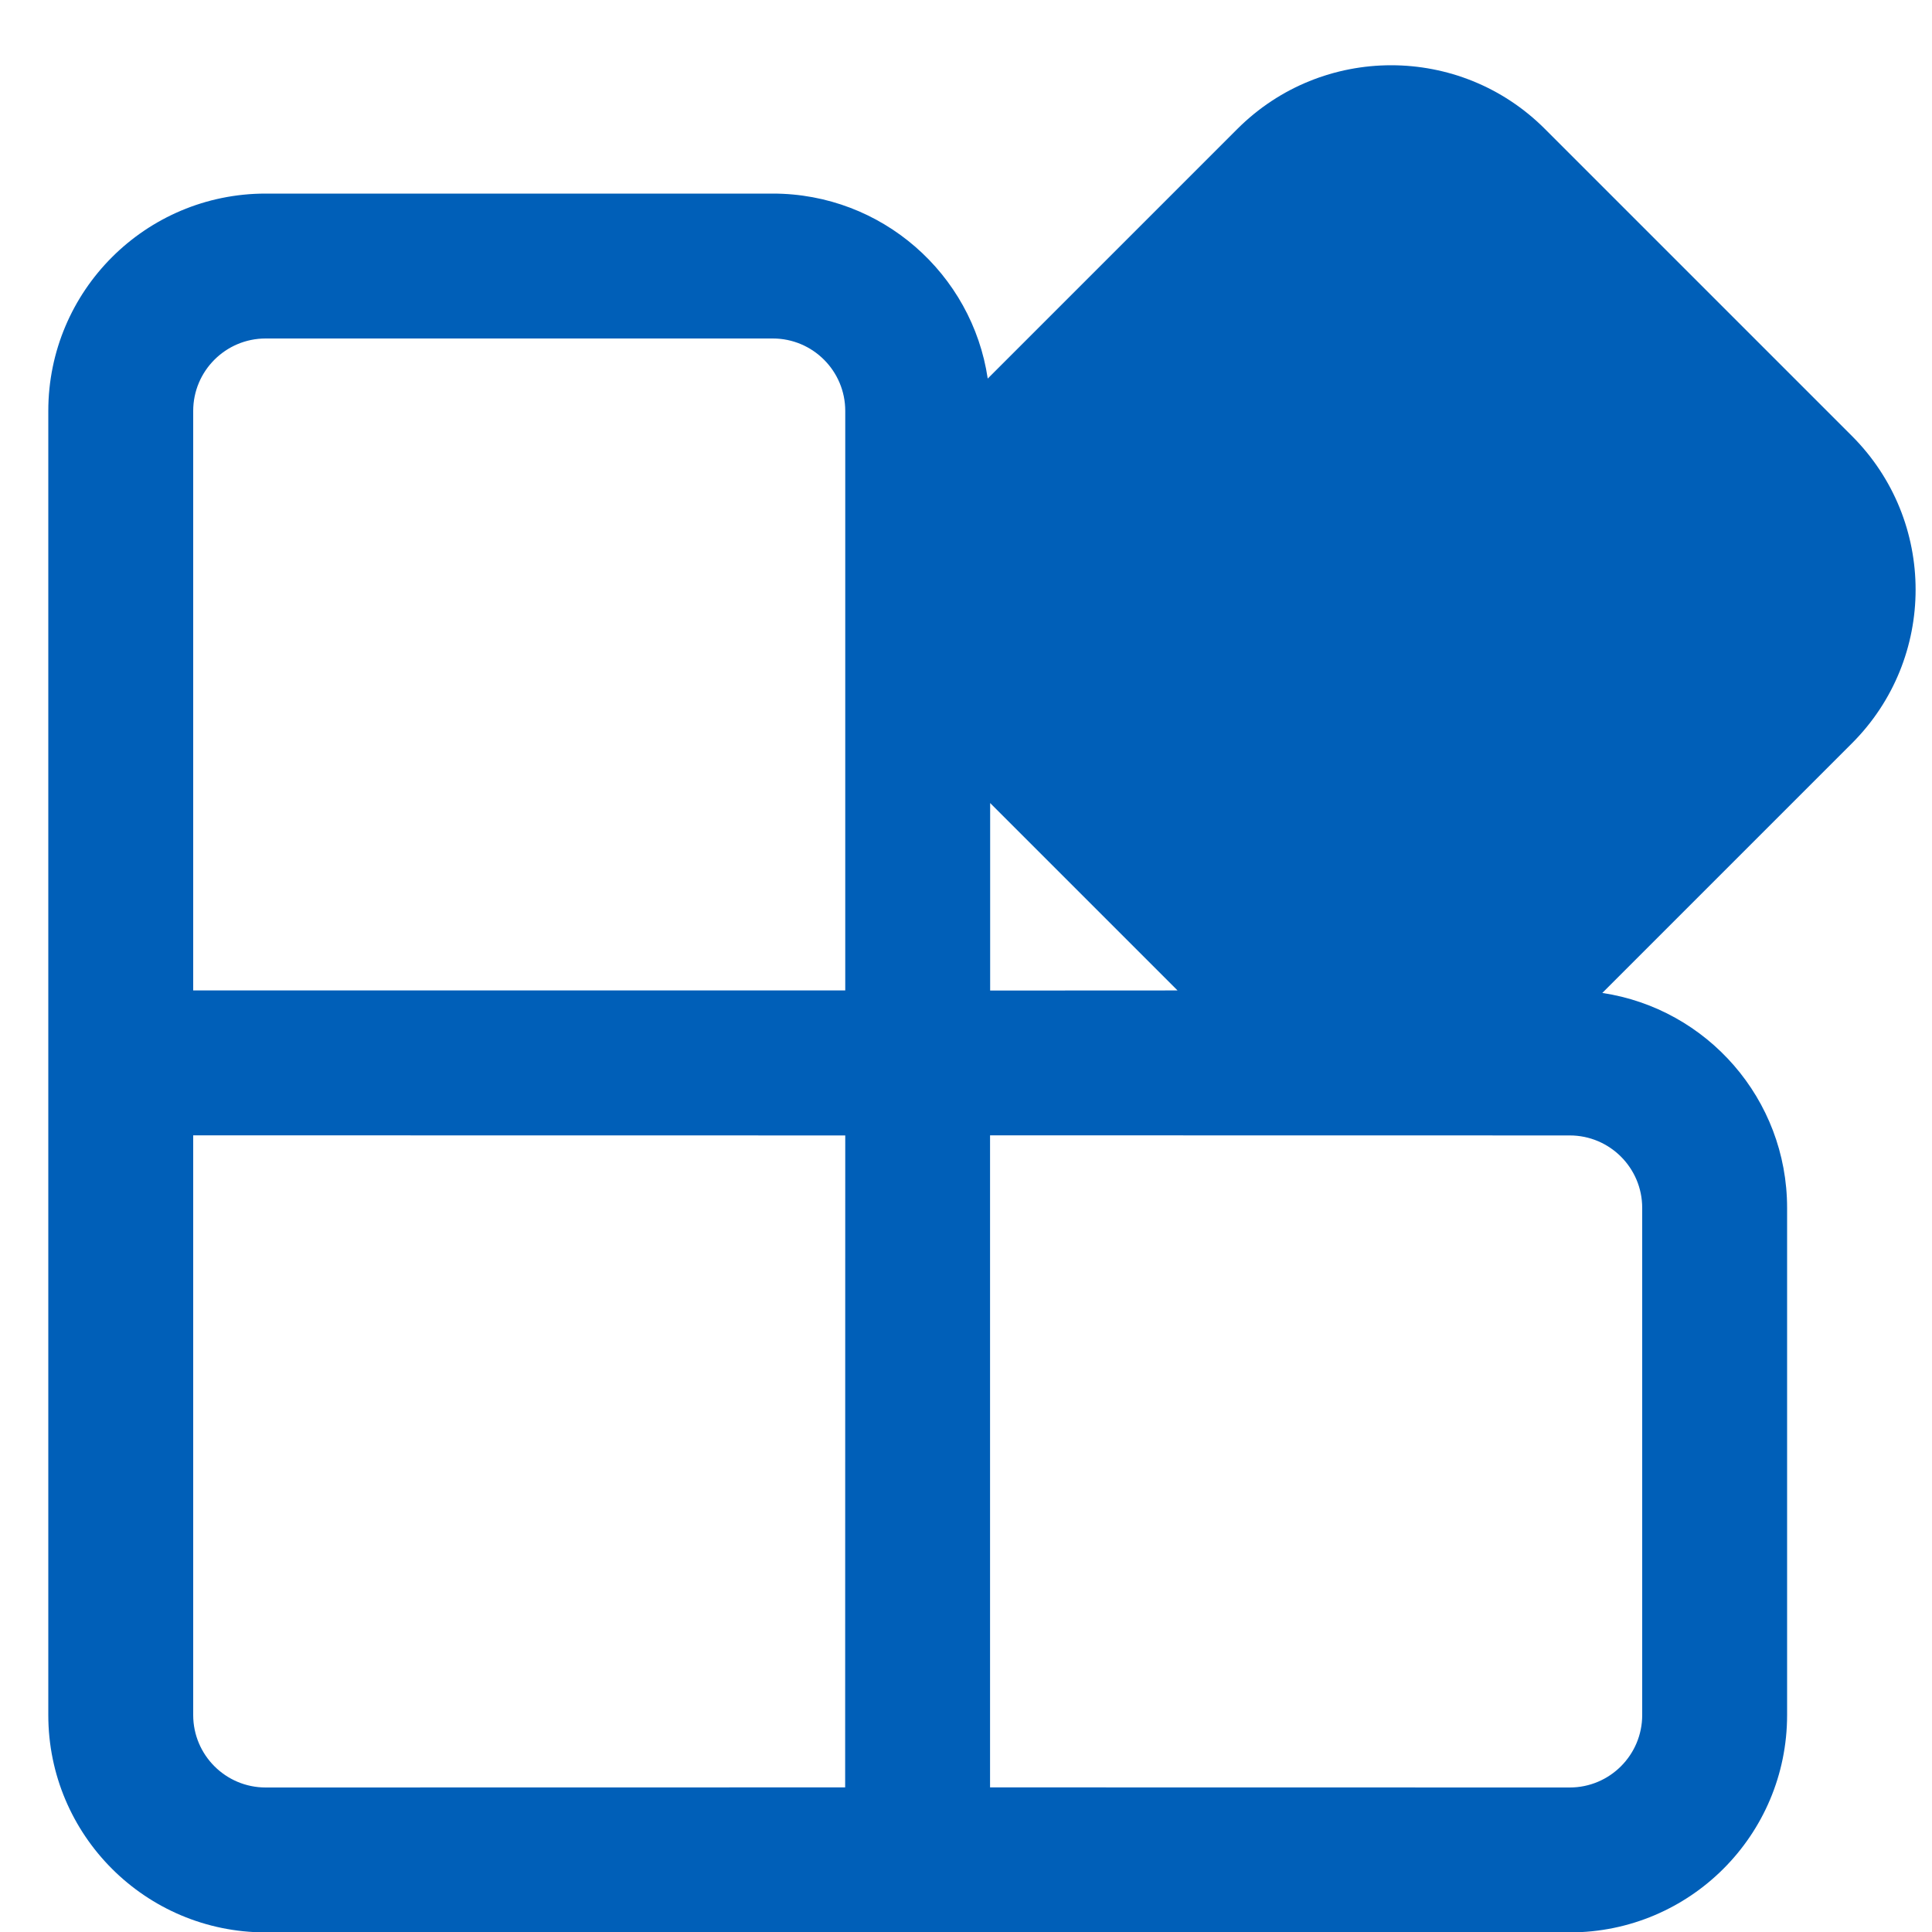
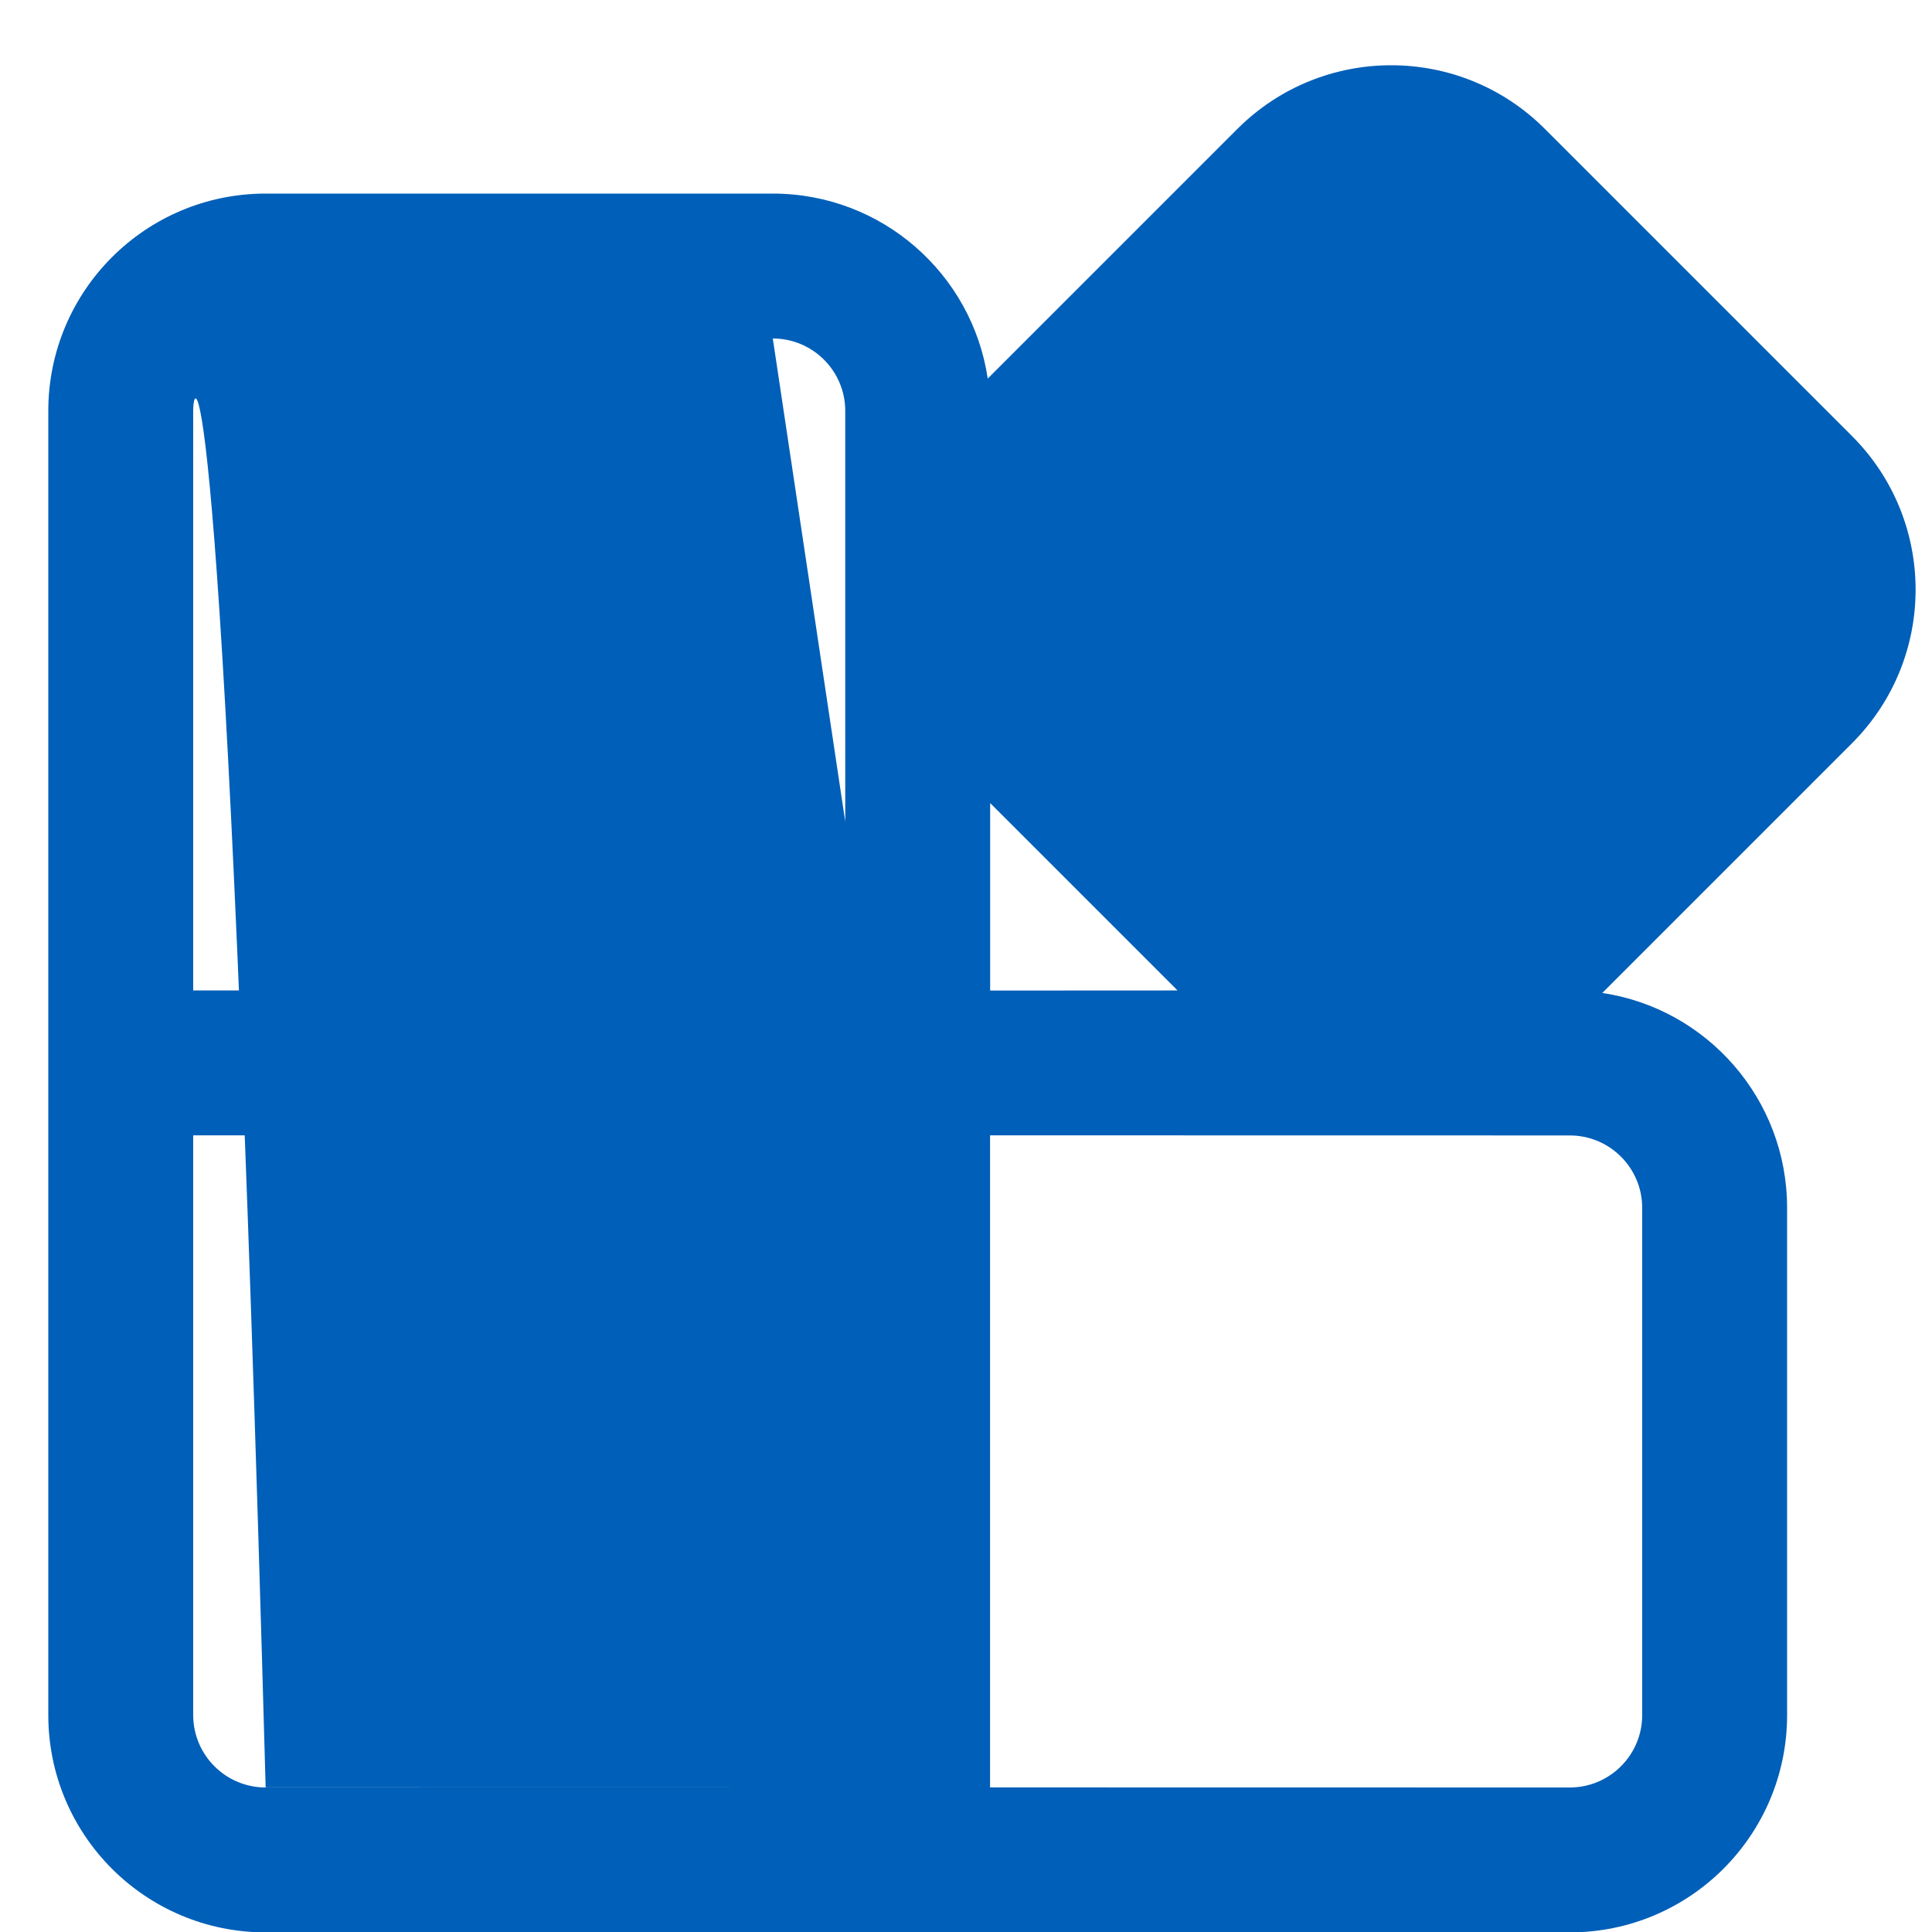
<svg xmlns="http://www.w3.org/2000/svg" width="20" height="20" viewBox="0 0 20 20" fill="none">
-   <path d="M15.992 1.334L19.171 4.513C20.05 5.392 20.05 6.816 19.171 7.695L16.587 10.279C17.67 10.441 18.5 11.376 18.5 12.504V17.754C18.5 18.997 17.493 20.004 16.25 20.004H2.75C1.507 20.004 0.5 18.997 0.5 17.754V4.254C0.5 3.011 1.507 2.004 2.75 2.004H8C9.129 2.004 10.064 2.835 10.225 3.919L12.81 1.334C13.689 0.456 15.114 0.456 15.992 1.334ZM2 17.754C2 18.168 2.336 18.504 2.75 18.504L8.749 18.503L8.75 11.754L2 11.753V17.754ZM10.249 18.503L16.25 18.504C16.664 18.504 17 18.168 17 17.754V12.504C17 12.09 16.664 11.754 16.25 11.754L10.249 11.753V18.503ZM8 3.504H2.75C2.336 3.504 2 3.84 2 4.254V10.253H8.75V4.254C8.75 3.84 8.414 3.504 8 3.504ZM10.25 8.313V10.254L12.19 10.253L10.25 8.313Z" fill="#005FB8" />
+   <path d="M15.992 1.334L19.171 4.513C20.05 5.392 20.05 6.816 19.171 7.695L16.587 10.279C17.67 10.441 18.5 11.376 18.5 12.504V17.754C18.5 18.997 17.493 20.004 16.25 20.004H2.75C1.507 20.004 0.5 18.997 0.5 17.754V4.254C0.5 3.011 1.507 2.004 2.75 2.004H8C9.129 2.004 10.064 2.835 10.225 3.919L12.81 1.334C13.689 0.456 15.114 0.456 15.992 1.334ZM2 17.754C2 18.168 2.336 18.504 2.75 18.504L8.749 18.503L8.75 11.754L2 11.753V17.754ZM10.249 18.503L16.25 18.504C16.664 18.504 17 18.168 17 17.754V12.504C17 12.09 16.664 11.754 16.25 11.754L10.249 11.753V18.503ZH2.75C2.336 3.504 2 3.84 2 4.254V10.253H8.75V4.254C8.75 3.84 8.414 3.504 8 3.504ZM10.25 8.313V10.254L12.19 10.253L10.25 8.313Z" fill="#005FB8" />
</svg>